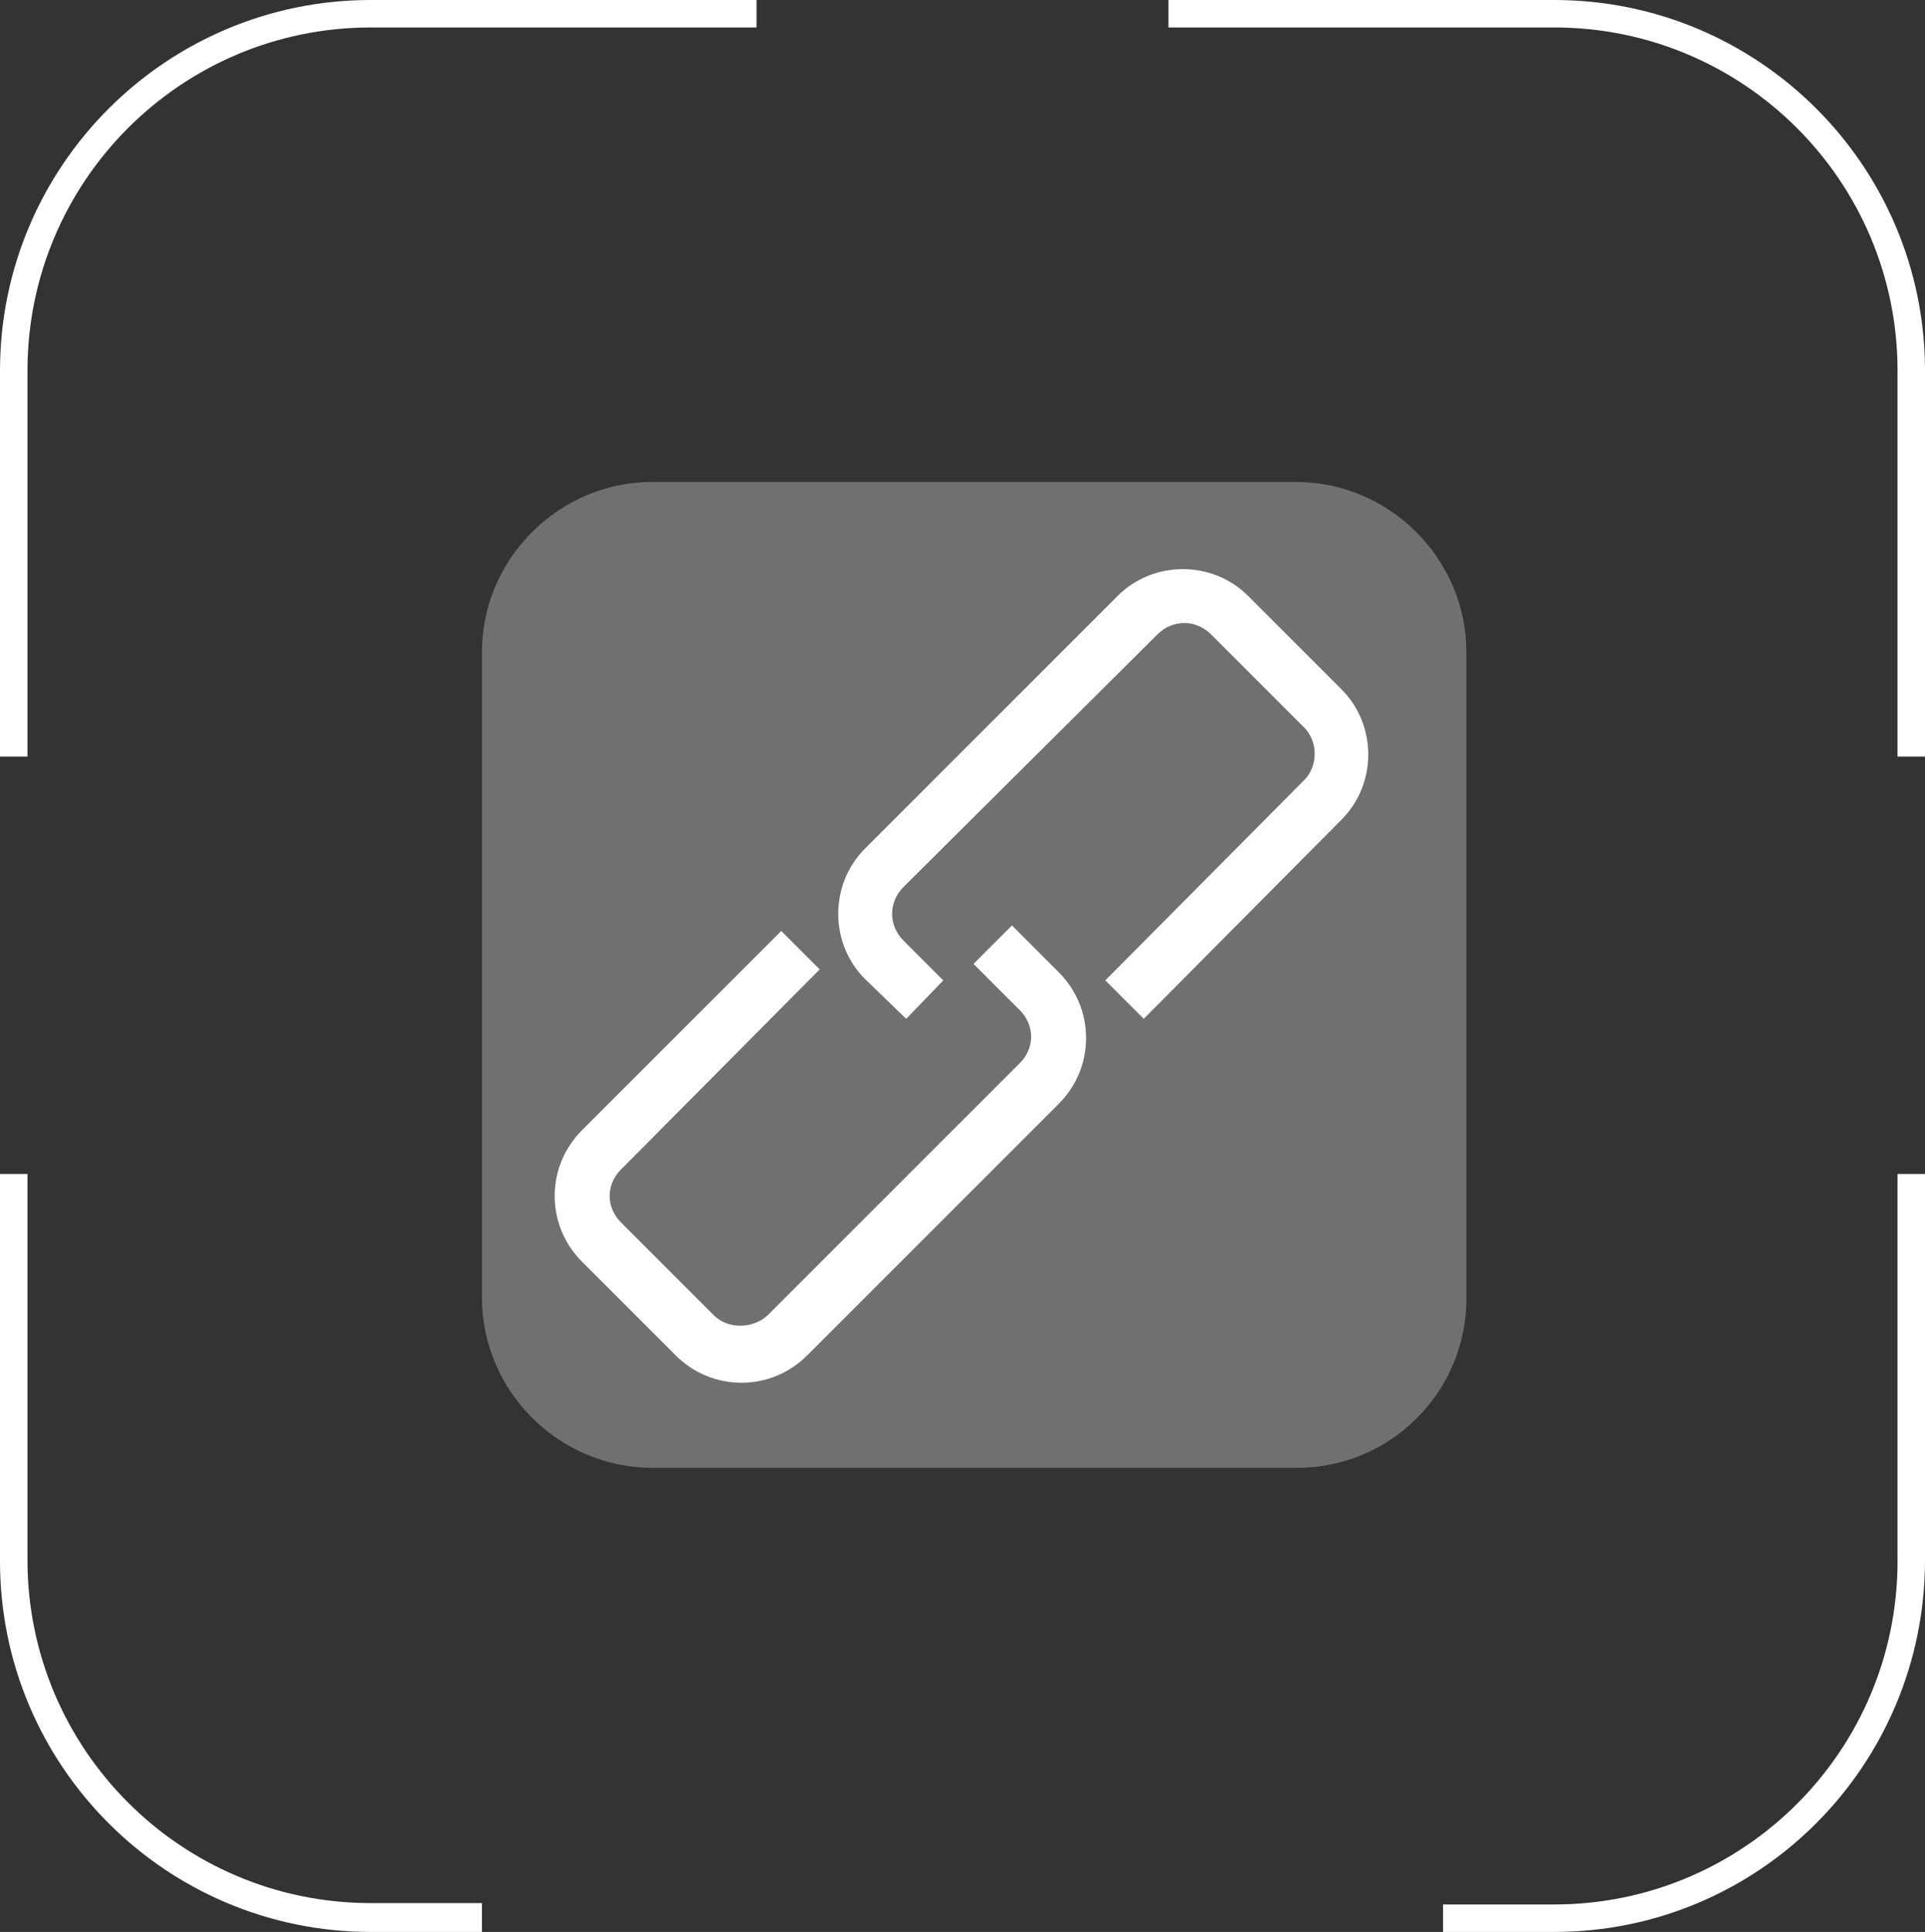
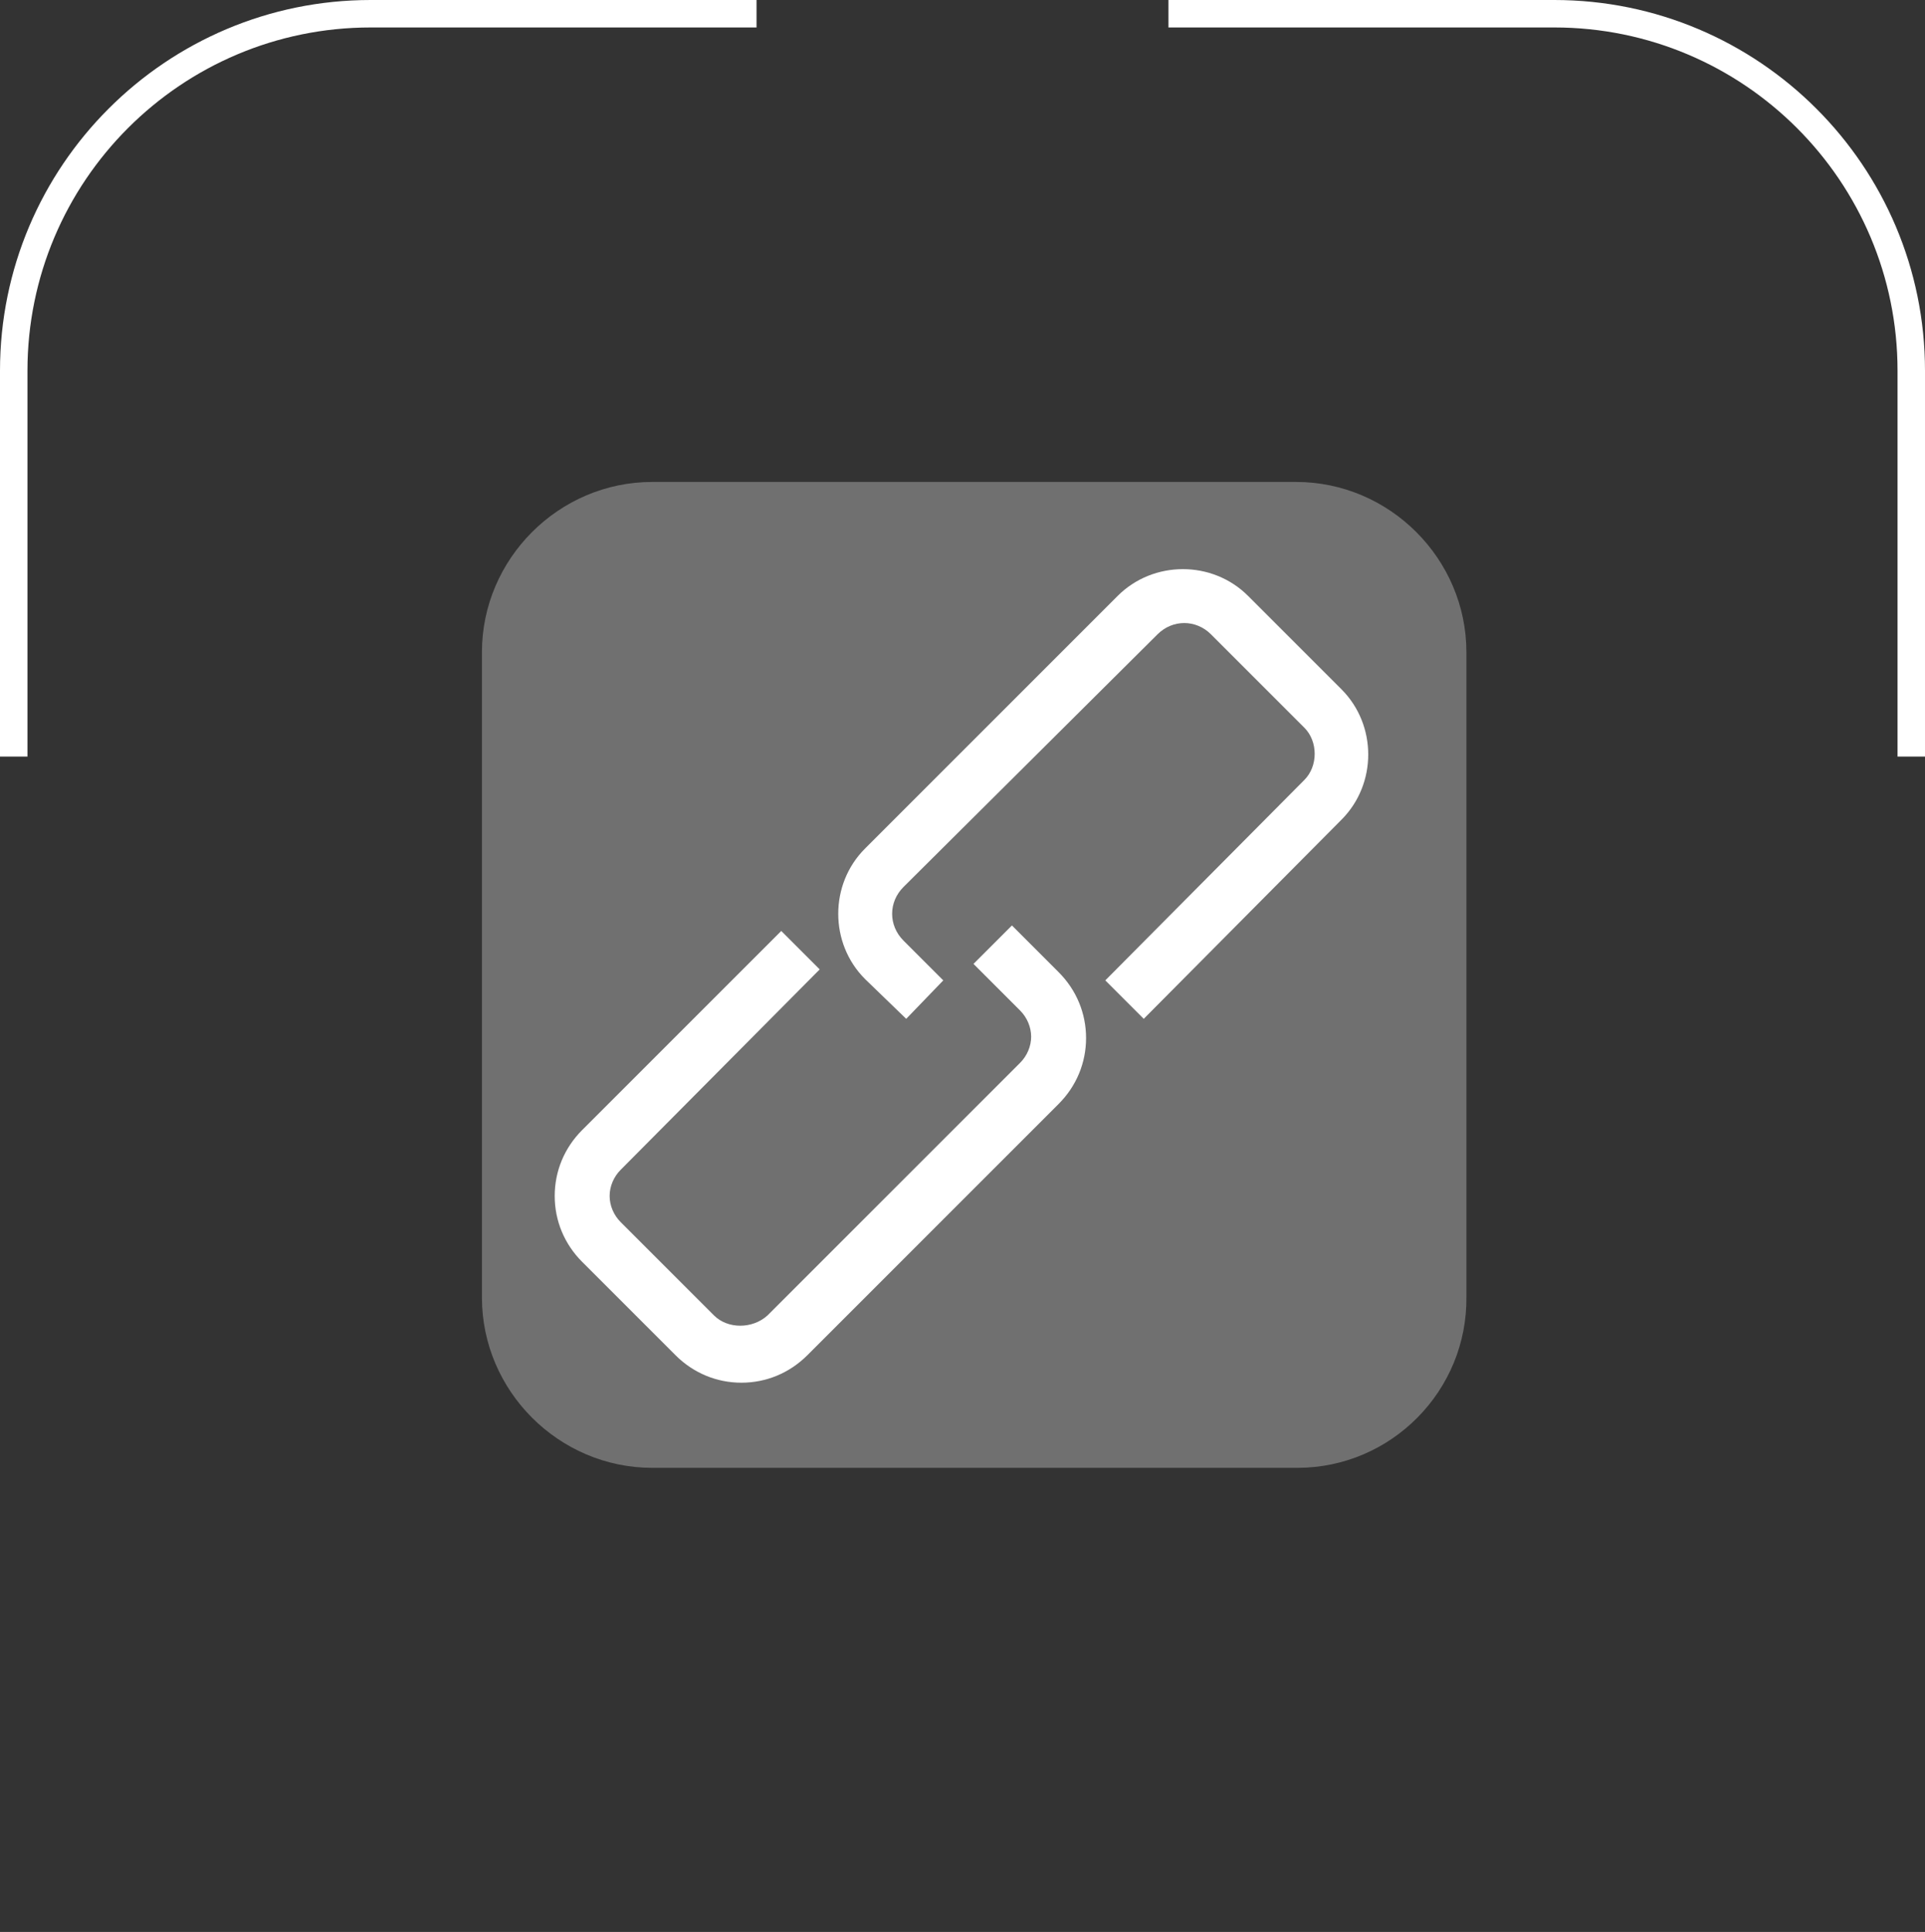
<svg xmlns="http://www.w3.org/2000/svg" version="1.1" id="Calque_1" x="0px" y="0px" viewBox="0 0 140.2 140.7" style="enable-background:new 0 0 140.2 140.7;" xml:space="preserve">
  <rect x="0" y="0" width="140.2" height="140.7" fill="#333333" stroke="none" />
  <style type="text/css">
	.st0{fill:#FFFFFF;}
	.st1{opacity:0.3;}
</style>
  <g>
    <g>
      <g>
        <path class="st0" d="M2,55.1H0V27C0,12.1,12.1,0,27,0h28.1v2H27C13.2,2,2,13.2,2,27V55.1z" />
      </g>
    </g>
    <g>
      <g>
-         <path class="st0" d="M35.1,140.7H27c-14.9,0-27-12.1-27-27V85.5h2v28.1c0,13.8,11.2,25,25,25h8.1V140.7z" />
-       </g>
+         </g>
    </g>
    <g>
      <g>
        <path class="st0" d="M140.2,55.1h-2V27c0-13.8-11.2-25-25-25H85.1V0h28.1c14.9,0,27,12.1,27,27V55.1z" />
      </g>
    </g>
    <g>
      <g>
-         <path class="st0" d="M113.2,140.7h-8.1v-2h8.1c13.8,0,25-11.2,25-25V85.5h2v28.1C140.2,128.6,128.1,140.7,113.2,140.7z" />
-       </g>
+         </g>
    </g>
    <g class="st1">
      <g>
        <path class="st0" d="M94.5,106.9h-47c-6.8,0-12.4-5.6-12.4-12.4v-47c0-6.8,5.6-12.4,12.4-12.4h46.9c6.8,0,12.4,5.6,12.4,12.4     v46.9C106.9,101.3,101.3,106.9,94.5,106.9z" />
      </g>
    </g>
    <g>
      <g>
        <path class="st0" d="M66,74.2L63,71.3c-2.6-2.6-2.6-6.9,0-9.5l18.4-18.4c2.6-2.6,6.9-2.6,9.5,0l6.8,6.8c2.6,2.6,2.6,6.9,0,9.5     L83.3,74.2l-2.8-2.8L95,56.8C96,55.8,96,54,95,53l-6.8-6.8c-1.1-1.1-2.8-1.1-3.9,0L65.8,64.6c-1.1,1.1-1.1,2.8,0,3.9l2.9,2.9     L66,74.2z" />
      </g>
      <g>
        <path class="st0" d="M54,100.7c-1.8,0-3.5-0.7-4.8-2l-6.8-6.8c-1.3-1.3-2-3-2-4.8s0.7-3.5,2-4.8l14.5-14.5l2.8,2.8L45.2,85.2     c-0.5,0.5-0.8,1.2-0.8,1.9s0.3,1.4,0.8,1.9l6.8,6.8c1,1,2.8,1,3.9,0l18.4-18.4c0.5-0.5,0.8-1.2,0.8-1.9s-0.3-1.4-0.8-1.9     l-3.4-3.4l2.8-2.8l3.4,3.4c1.3,1.3,2,3,2,4.8s-0.7,3.5-2,4.8L58.8,98.7C57.5,100,55.8,100.7,54,100.7z" />
      </g>
    </g>
  </g>
</svg>